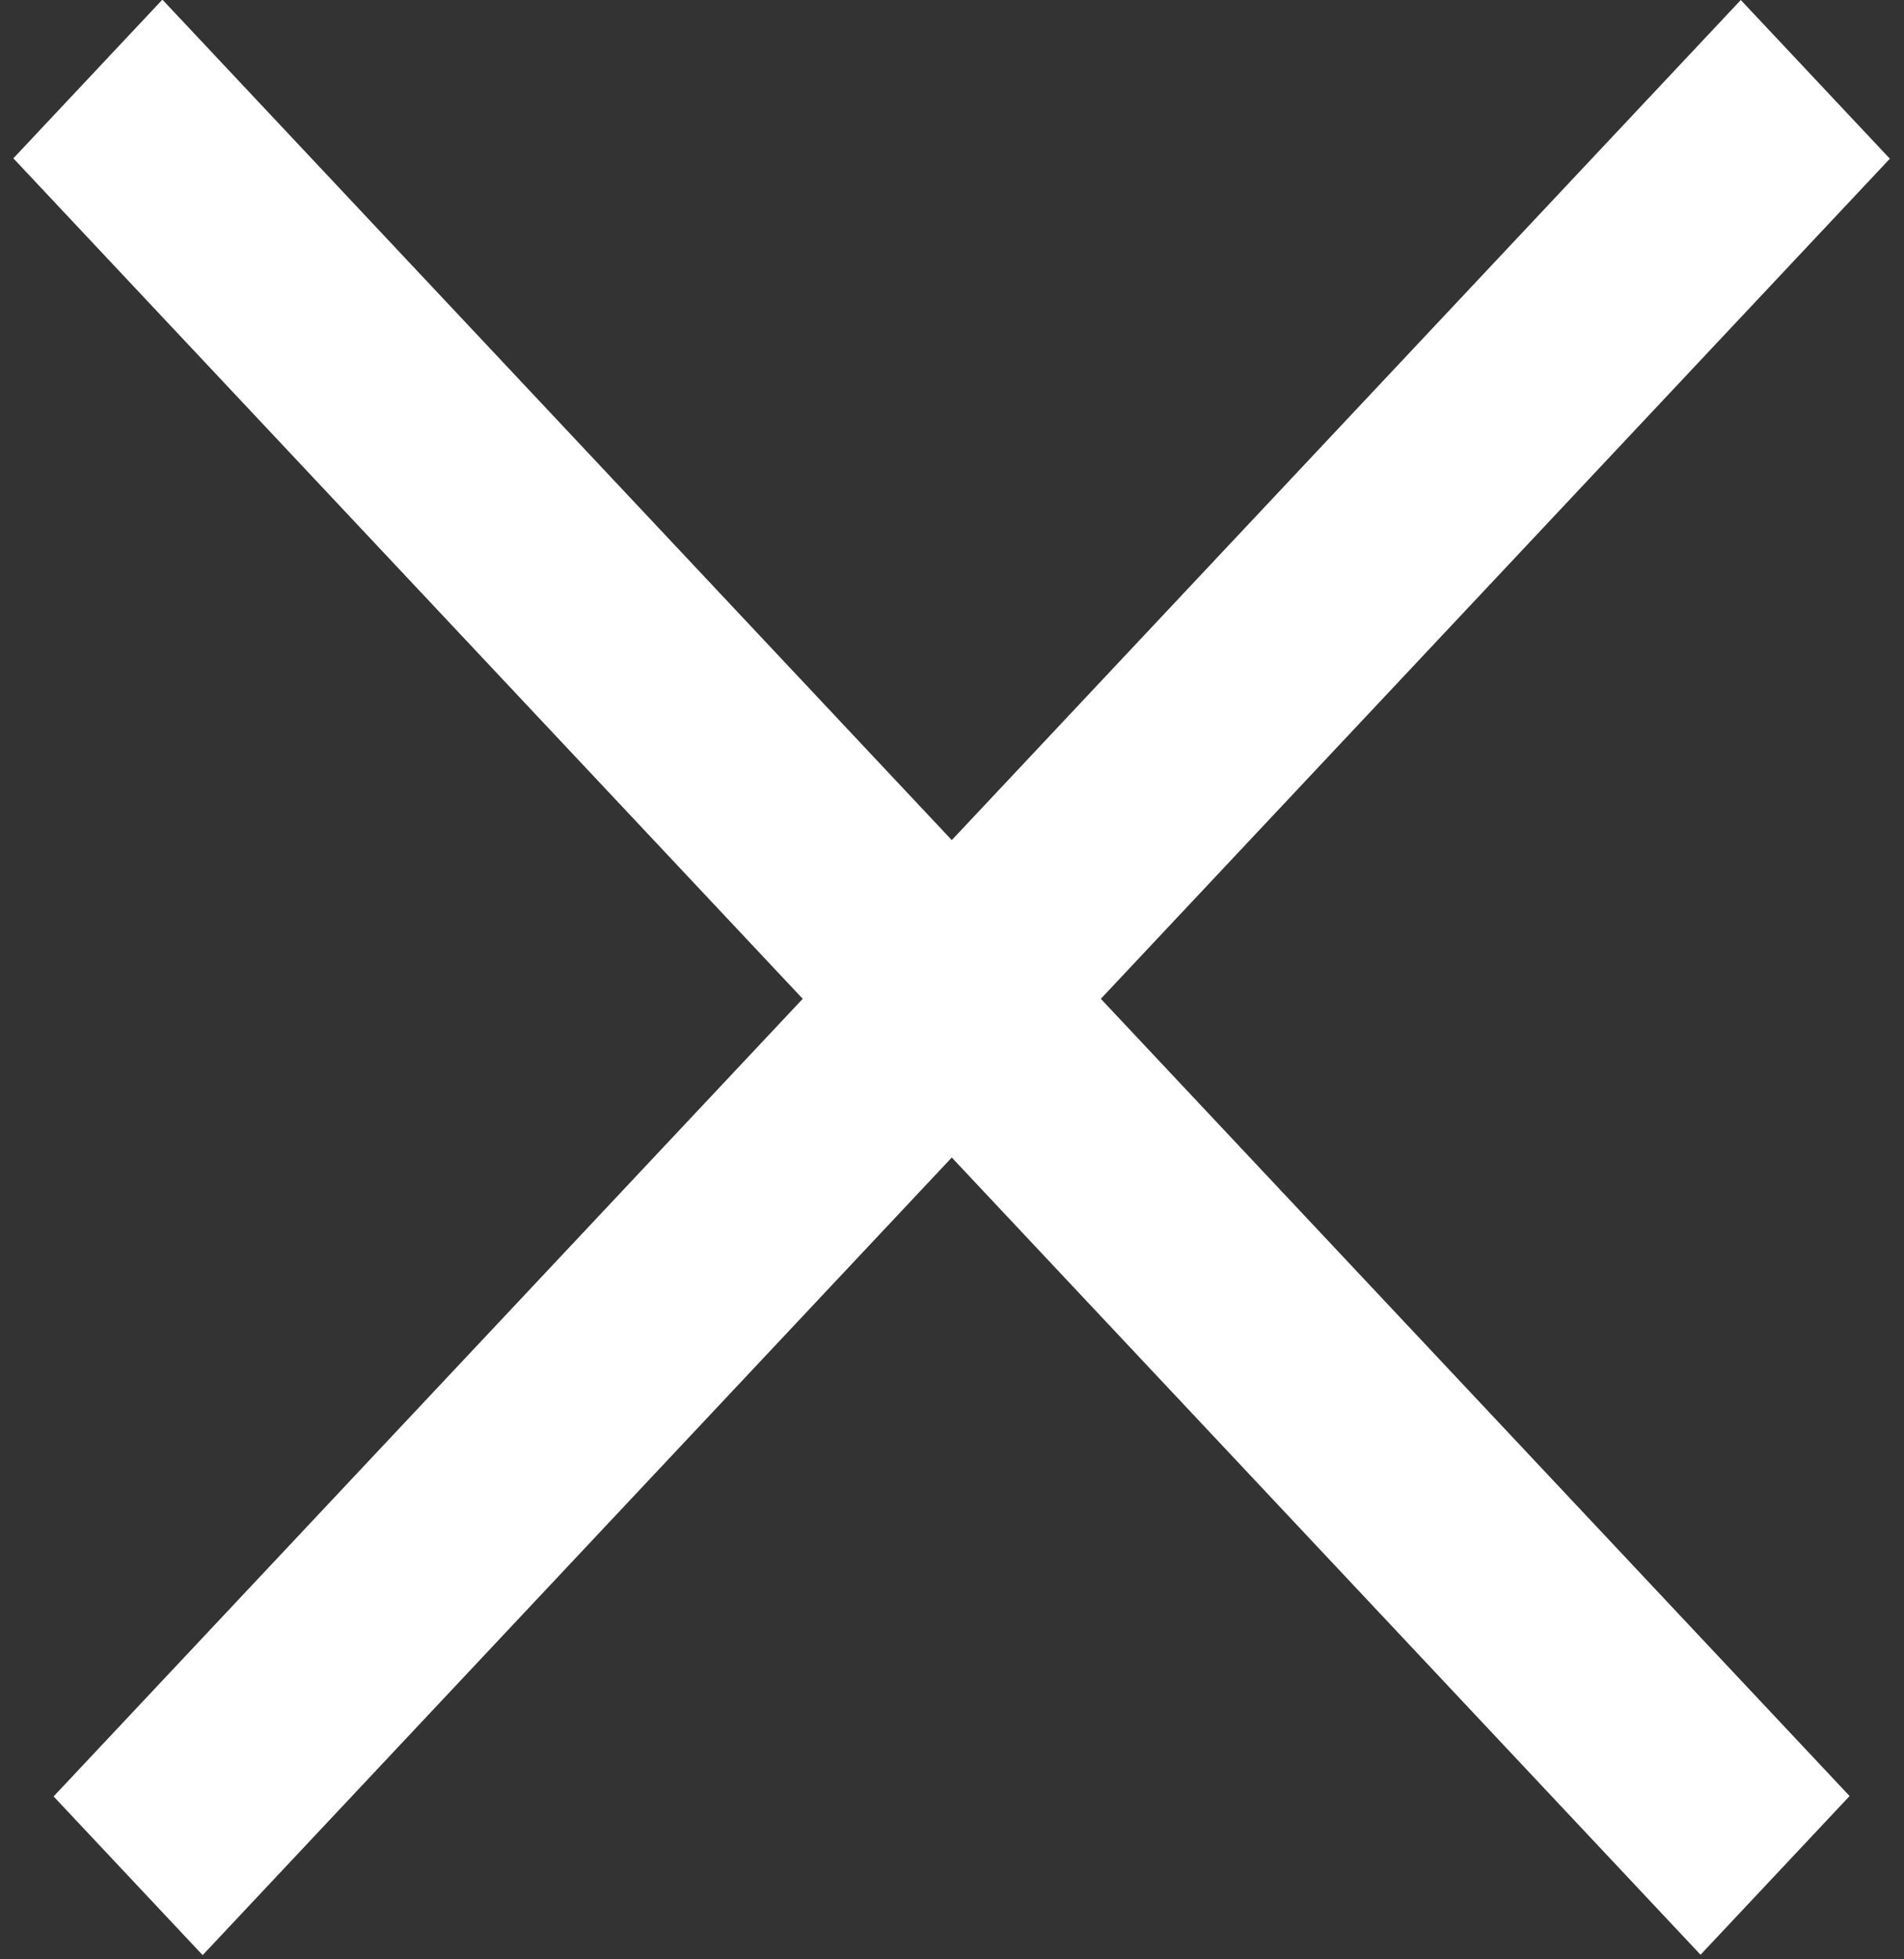
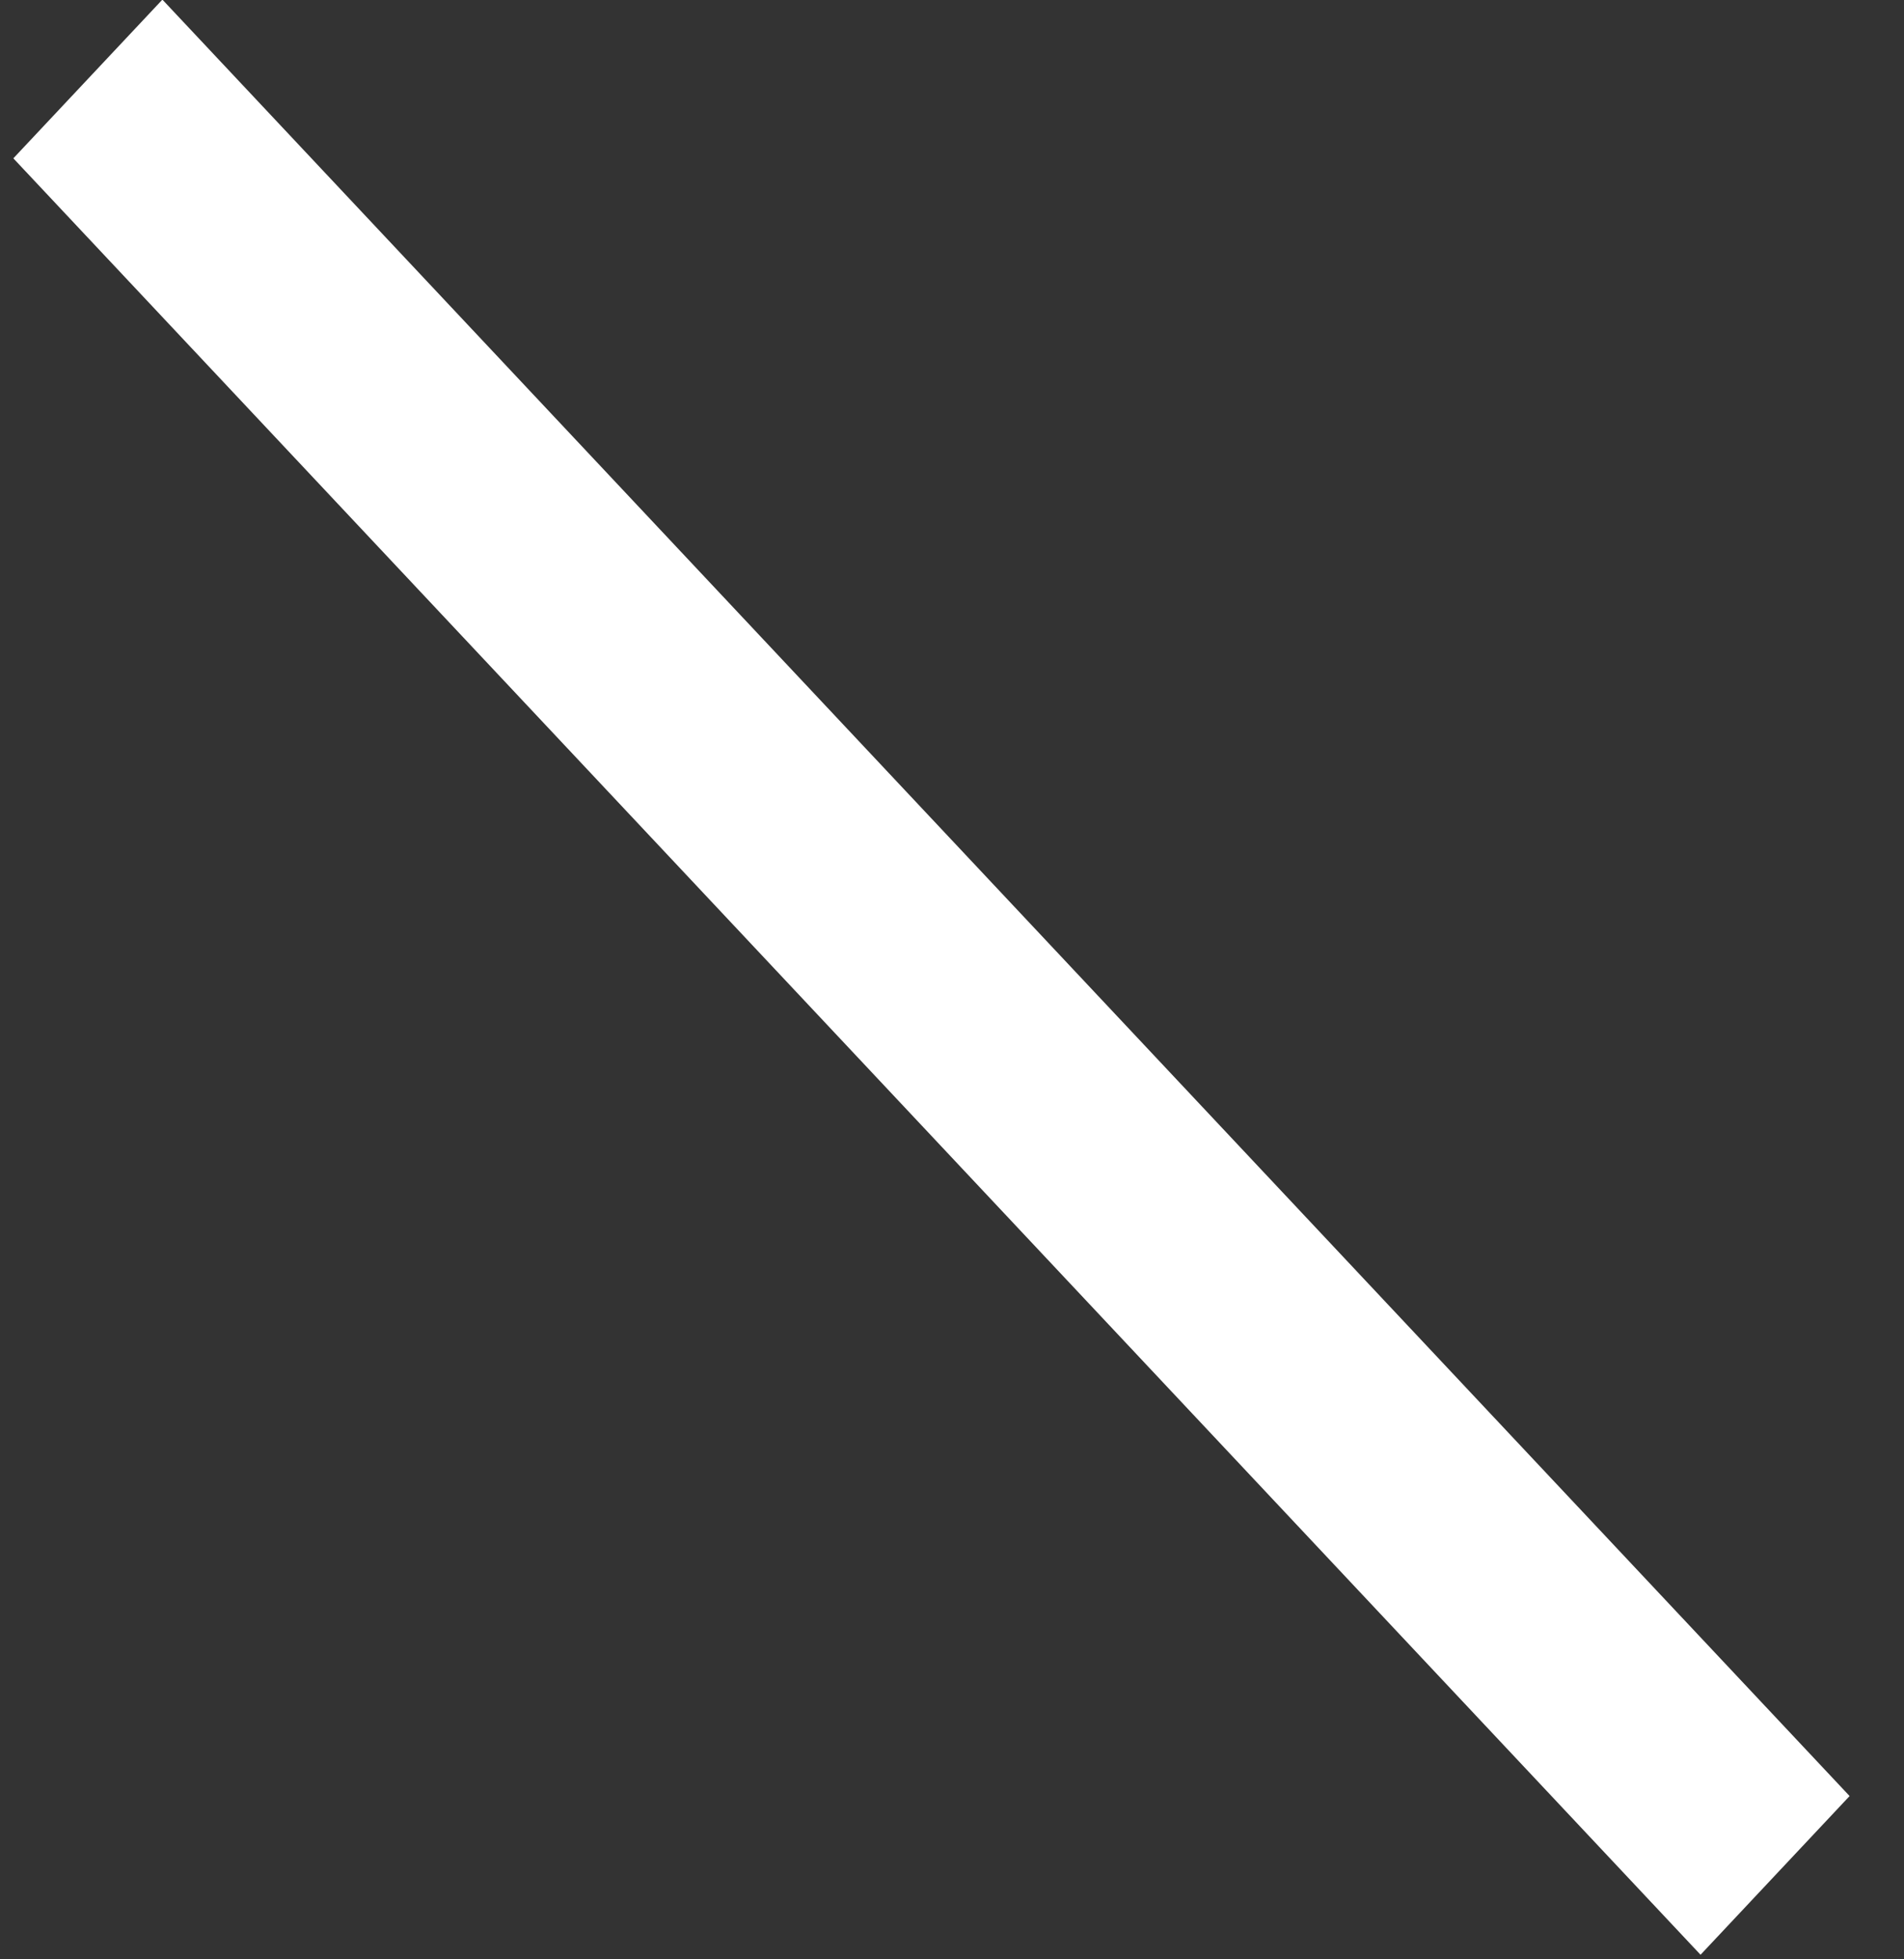
<svg xmlns="http://www.w3.org/2000/svg" width="35" height="36" viewBox="0 0 35 36" fill="none">
  <rect x="0" y="0" width="35" height="36" fill="#333333" stroke="none" />
-   <line y1="-2" x2="45.277" y2="-2" transform="matrix(-0.685 0.729 -0.685 -0.729 32 0)" stroke="white" stroke-width="4" />
  <line y1="-2" x2="45.277" y2="-2" transform="matrix(-0.685 -0.729 0.685 -0.729 34 33)" stroke="white" stroke-width="4" />
</svg>